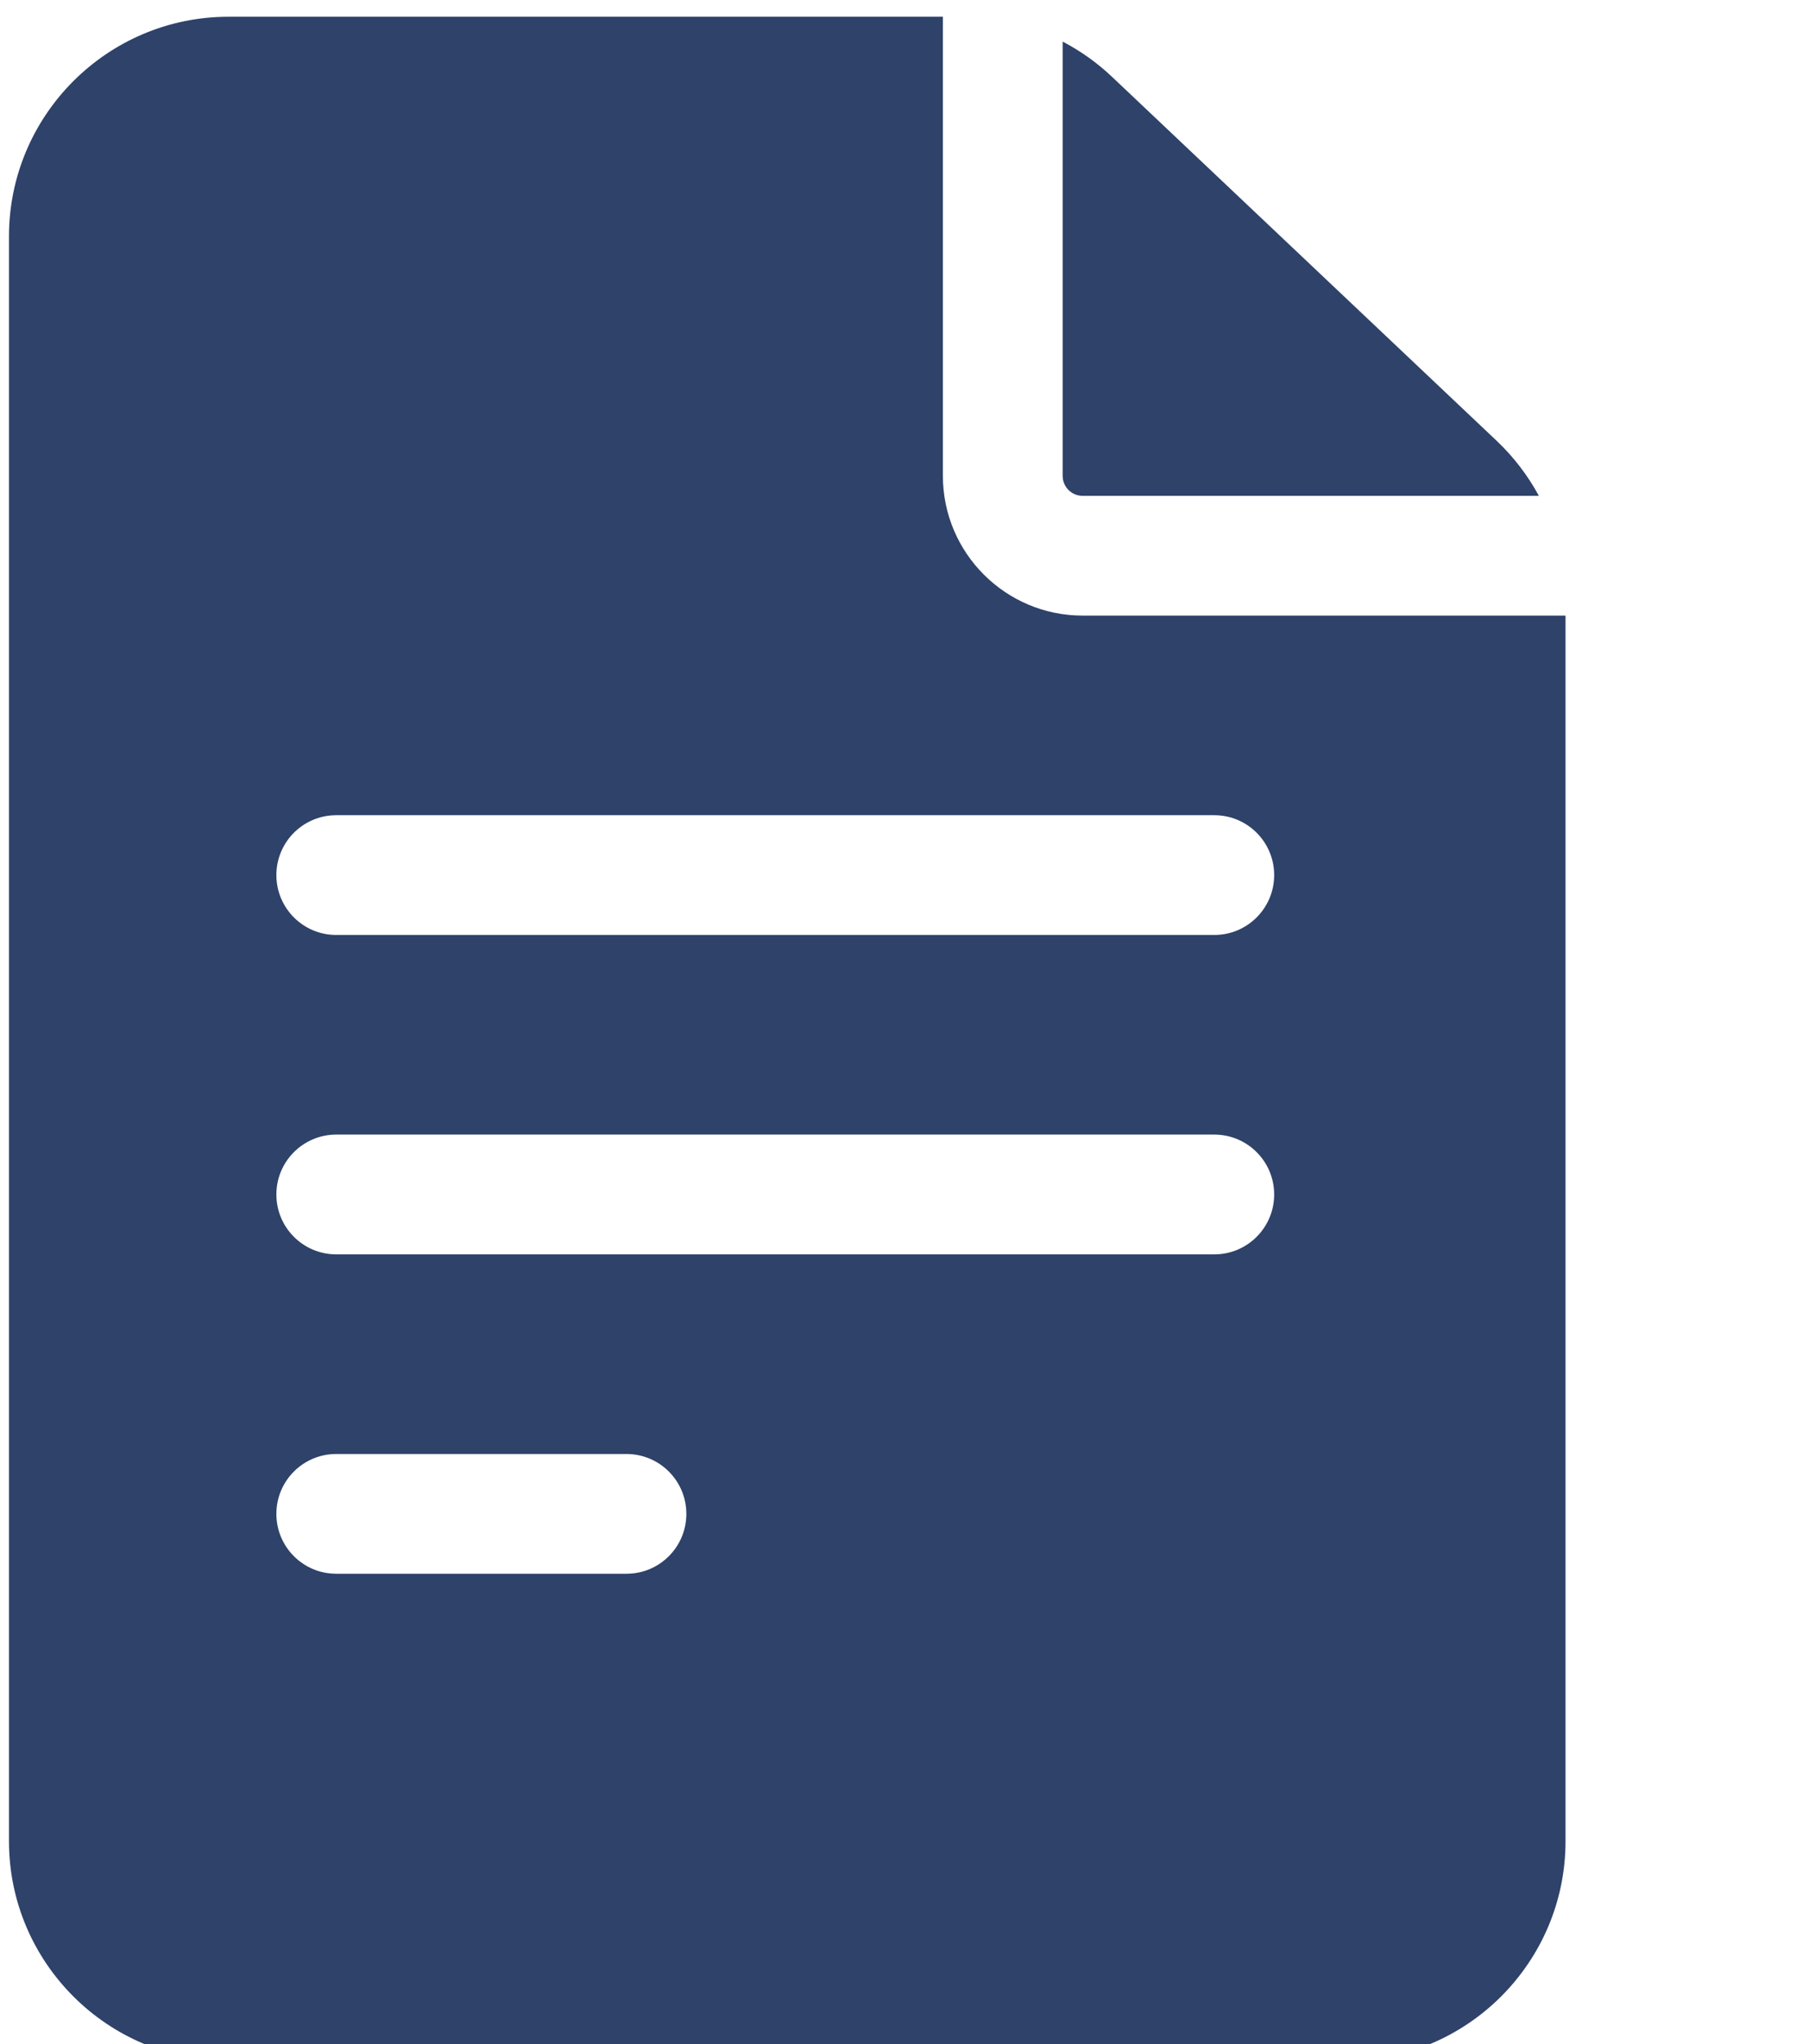
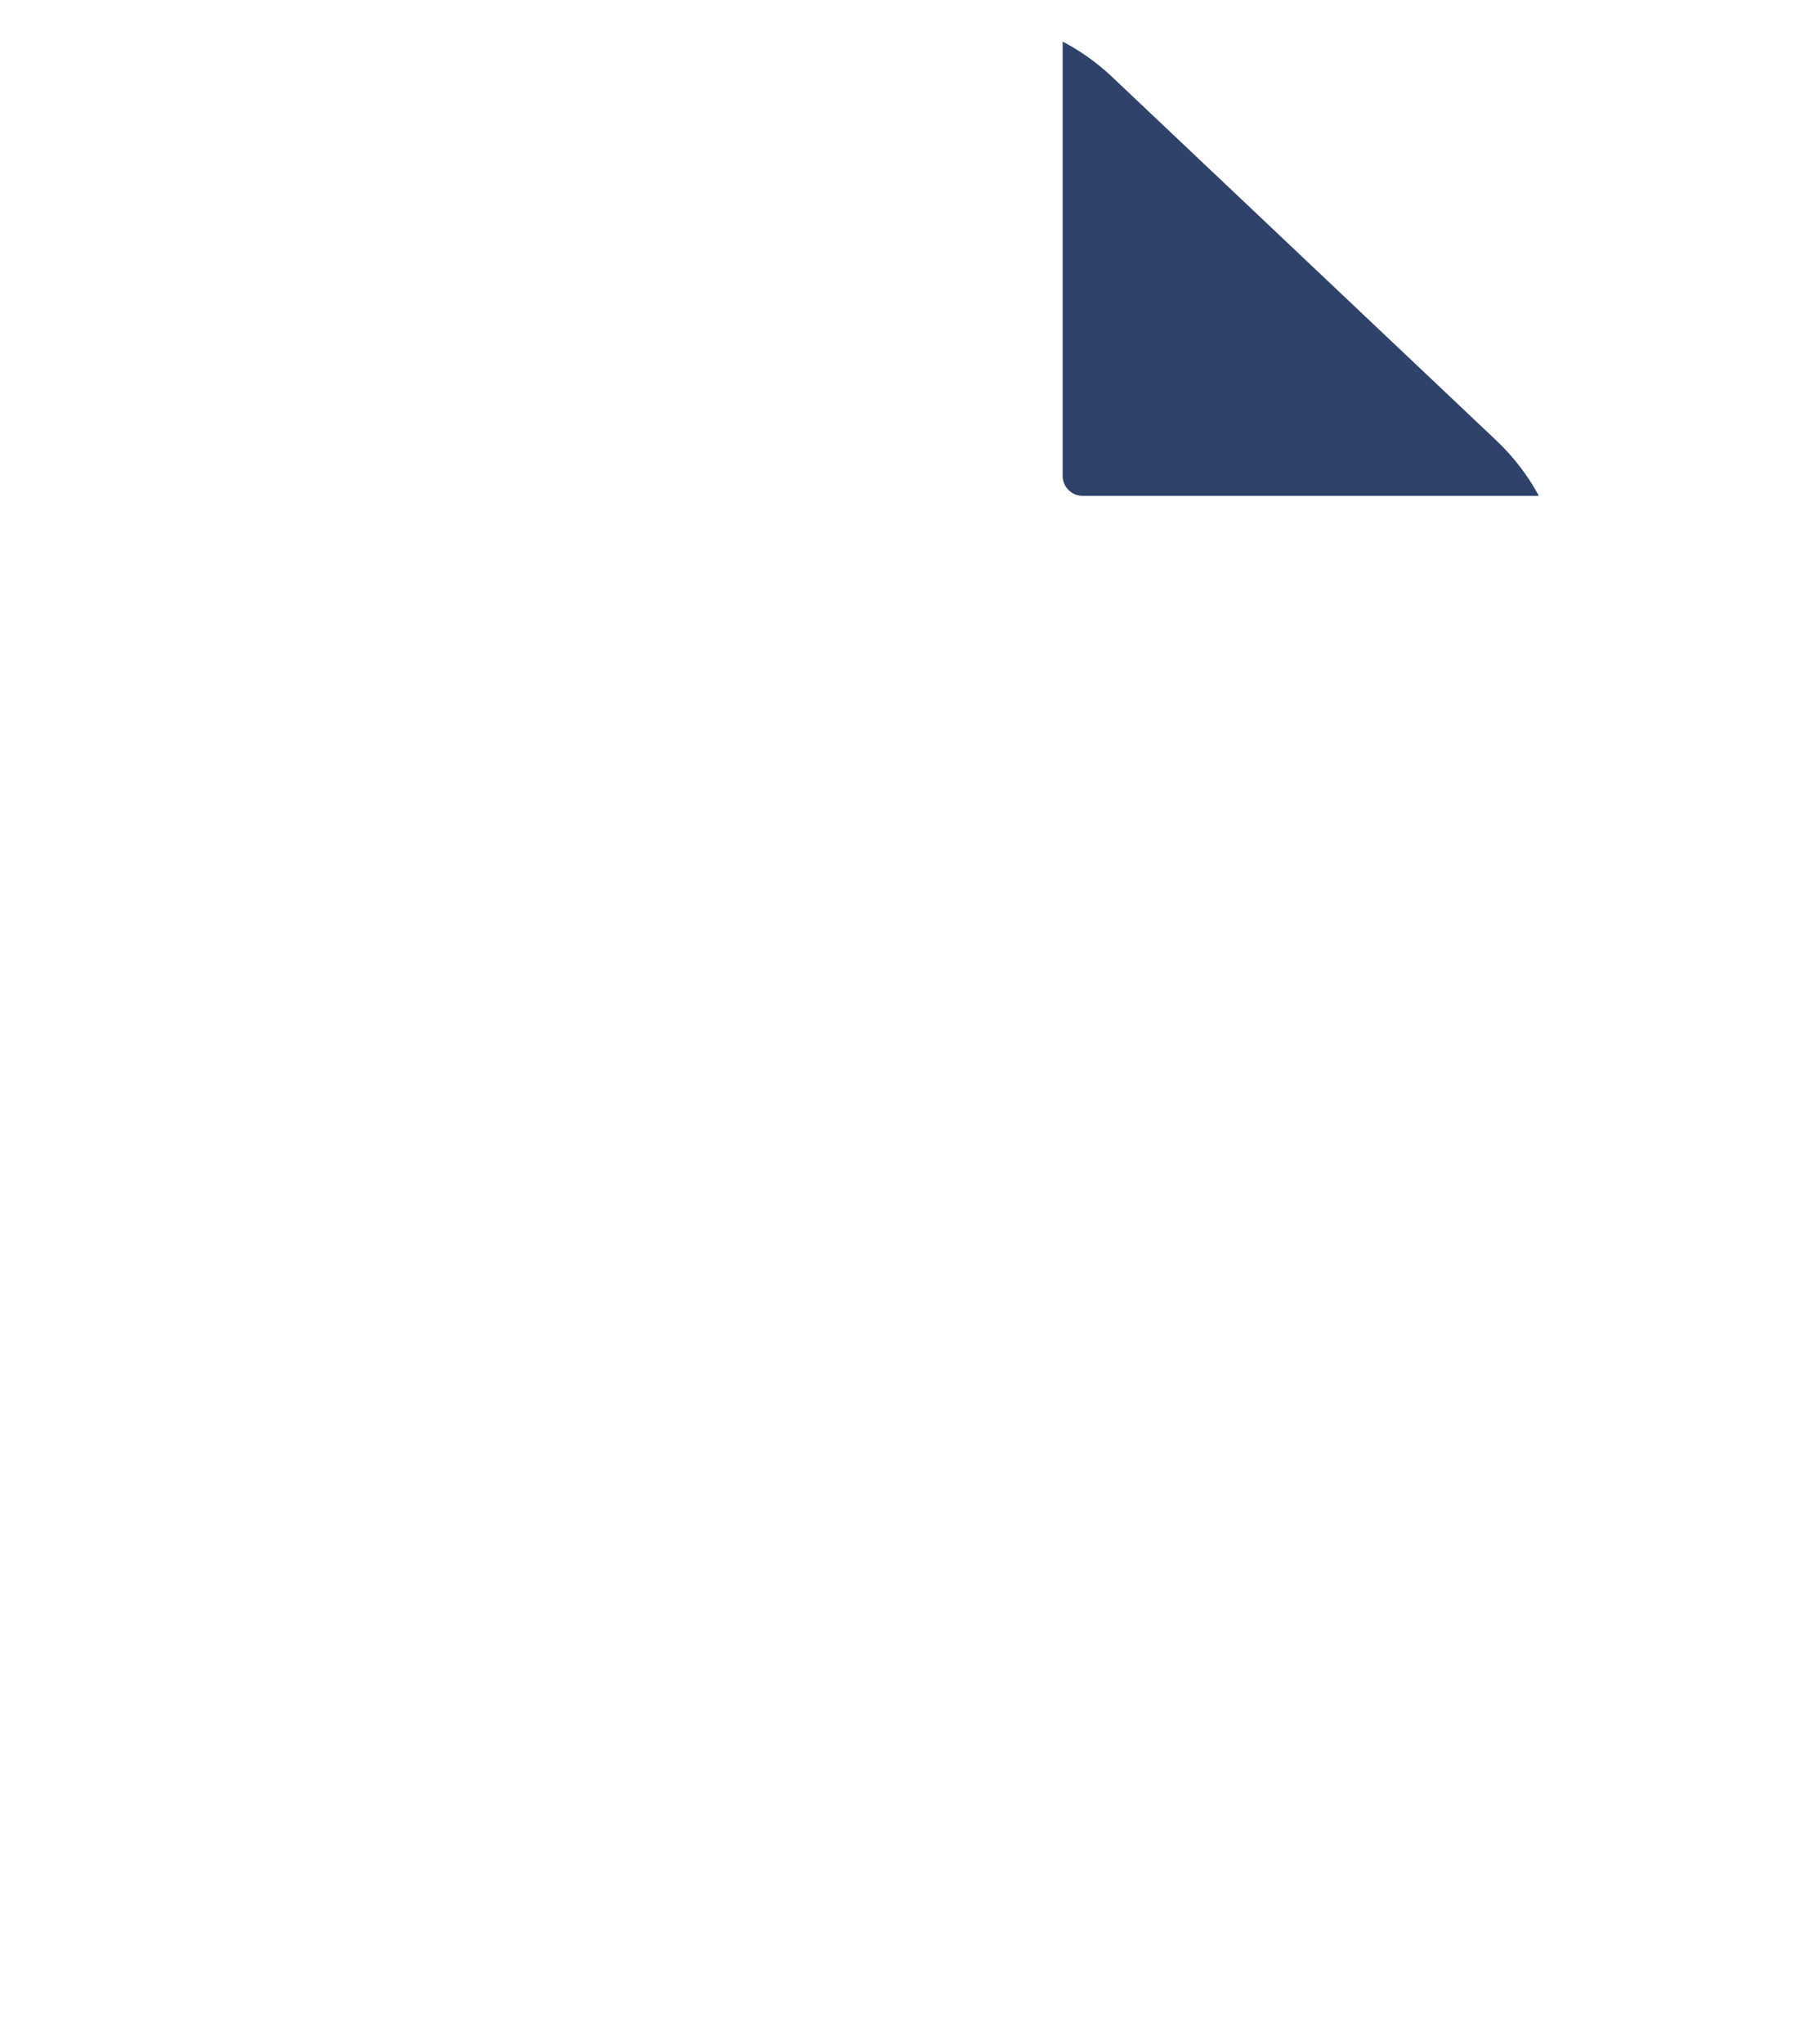
<svg xmlns="http://www.w3.org/2000/svg" width="54" height="61" viewBox="0 0 54 61" fill="none">
  <g clip-path="url(#clip0_509_30)">
-     <path d="M32.316 18.371C30.017 18.371 28.146 16.5 28.146 14.201V0.5H6.82C3.207 0.5 0.268 3.44 0.268 7.053V54.947C0.268 58.56 3.207 61.5 6.82 61.5H40.18C43.793 61.5 46.732 58.56 46.732 54.947V18.371H32.316ZM10.037 43.391H18.701C19.688 43.391 20.488 44.191 20.488 45.178C20.488 46.165 19.688 46.965 18.701 46.965H10.037C9.05 46.965 8.25 46.165 8.25 45.178C8.25 44.191 9.05 43.391 10.037 43.391ZM8.25 35.647C8.25 34.66 9.05 33.859 10.037 33.859H36.248C37.235 33.859 38.035 34.66 38.035 35.647C38.035 36.633 37.235 37.434 36.248 37.434H10.037C9.05 37.434 8.25 36.633 8.25 35.647ZM36.248 24.328C37.235 24.328 38.035 25.128 38.035 26.115C38.035 27.102 37.235 27.902 36.248 27.902H10.037C9.05 27.902 8.25 27.102 8.25 26.115C8.25 25.128 9.05 24.328 10.037 24.328H36.248Z" fill="#2E426A" />
    <path d="M31.721 14.201C31.721 14.53 31.988 14.797 32.316 14.797H45.936C45.607 14.189 45.184 13.637 44.683 13.161L33.195 2.293C32.755 1.876 32.258 1.522 31.721 1.241V14.201H31.721Z" fill="#2E426A" />
  </g>
  <defs>
    <clipPath id="clip0_509_30">
      <rect width="54" height="61" fill="white" />
    </clipPath>
  </defs>
</svg>